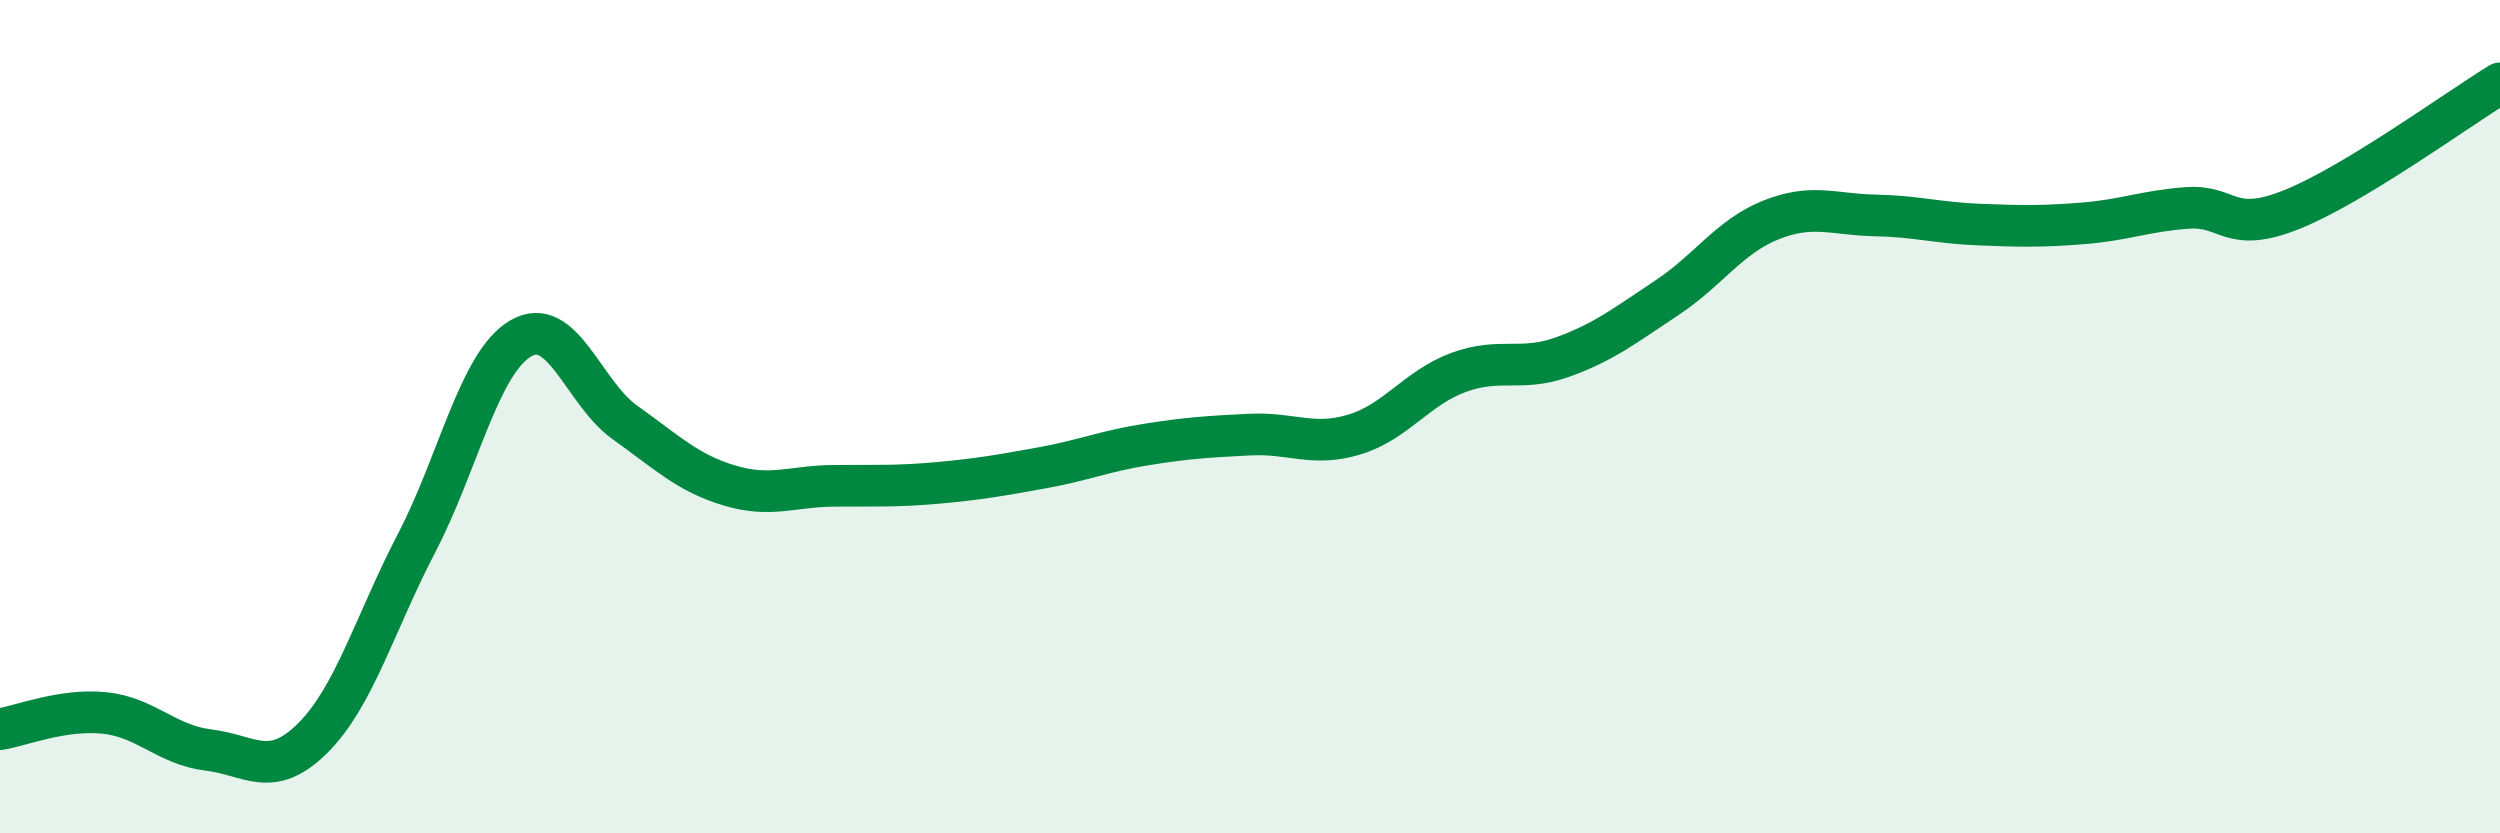
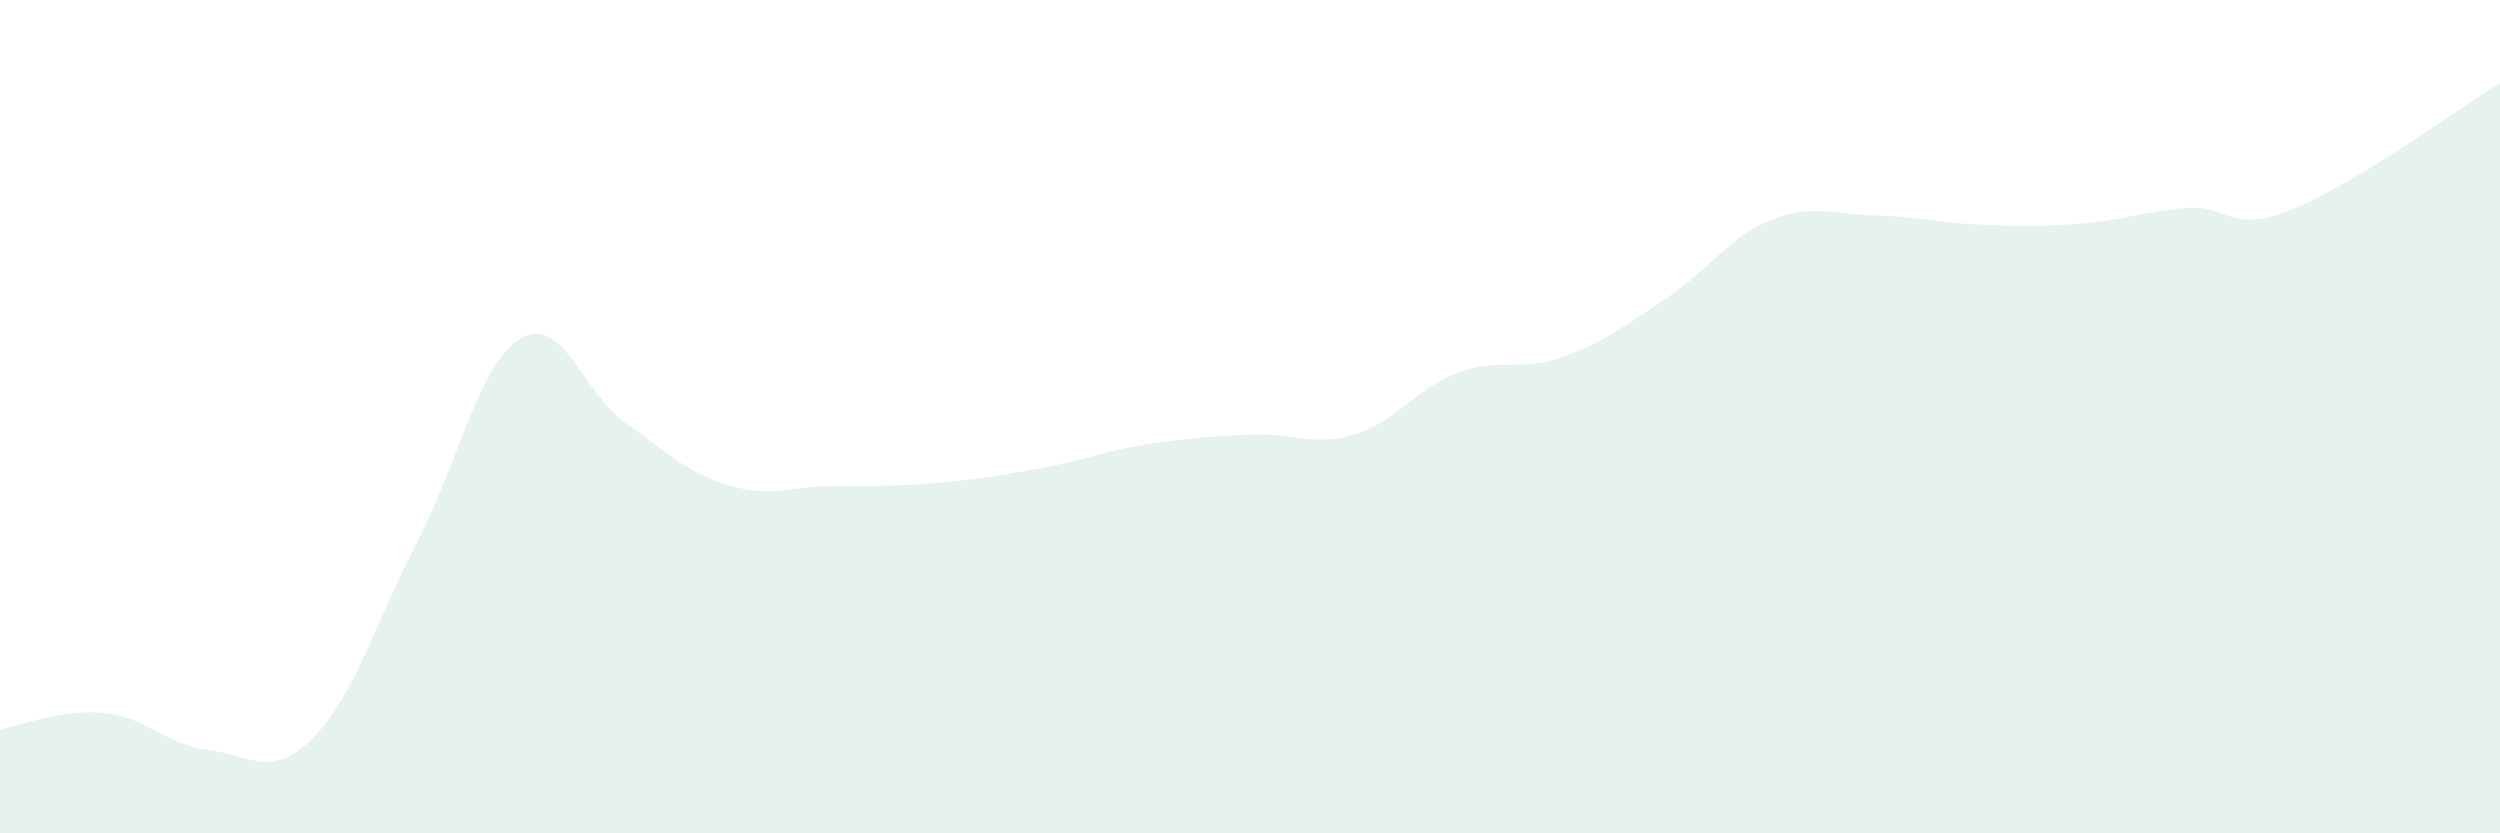
<svg xmlns="http://www.w3.org/2000/svg" width="60" height="20" viewBox="0 0 60 20">
  <path d="M 0,17.5 C 0.5,17.42 1.5,17.01 2.5,17.11 C 3.5,17.21 4,17.88 5,18 C 6,18.12 6.5,18.71 7.5,17.72 C 8.5,16.73 9,14.95 10,13.03 C 11,11.11 11.5,8.7 12.5,8.12 C 13.5,7.54 14,9.43 15,10.14 C 16,10.85 16.5,11.35 17.5,11.65 C 18.5,11.95 19,11.67 20,11.66 C 21,11.65 21.5,11.68 22.5,11.59 C 23.5,11.5 24,11.41 25,11.23 C 26,11.05 26.5,10.83 27.5,10.67 C 28.5,10.51 29,10.48 30,10.43 C 31,10.38 31.5,10.73 32.5,10.43 C 33.5,10.13 34,9.31 35,8.94 C 36,8.57 36.5,8.93 37.5,8.57 C 38.5,8.21 39,7.81 40,7.15 C 41,6.49 41.5,5.68 42.5,5.28 C 43.5,4.88 44,5.15 45,5.17 C 46,5.19 46.5,5.35 47.5,5.39 C 48.5,5.43 49,5.44 50,5.36 C 51,5.28 51.5,5.06 52.5,4.99 C 53.5,4.92 53.5,5.63 55,5.03 C 56.5,4.43 59,2.61 60,2L60 20L0 20Z" fill="#008740" opacity="0.1" stroke-linecap="round" stroke-linejoin="round" />
-   <path d="M 0,17.5 C 0.5,17.42 1.5,17.01 2.5,17.11 C 3.5,17.21 4,17.88 5,18 C 6,18.12 6.5,18.71 7.5,17.72 C 8.5,16.73 9,14.95 10,13.03 C 11,11.11 11.5,8.7 12.5,8.12 C 13.5,7.54 14,9.43 15,10.14 C 16,10.85 16.5,11.35 17.5,11.65 C 18.5,11.95 19,11.67 20,11.66 C 21,11.65 21.5,11.68 22.5,11.59 C 23.5,11.5 24,11.41 25,11.23 C 26,11.05 26.5,10.83 27.5,10.67 C 28.5,10.51 29,10.48 30,10.43 C 31,10.38 31.5,10.73 32.5,10.43 C 33.5,10.13 34,9.31 35,8.94 C 36,8.57 36.5,8.93 37.5,8.57 C 38.5,8.21 39,7.81 40,7.15 C 41,6.49 41.5,5.68 42.5,5.28 C 43.5,4.88 44,5.15 45,5.17 C 46,5.19 46.5,5.35 47.5,5.39 C 48.5,5.43 49,5.44 50,5.36 C 51,5.28 51.5,5.06 52.5,4.99 C 53.5,4.92 53.5,5.63 55,5.03 C 56.5,4.43 59,2.61 60,2" stroke="#008740" stroke-width="1" fill="none" stroke-linecap="round" stroke-linejoin="round" />
</svg>